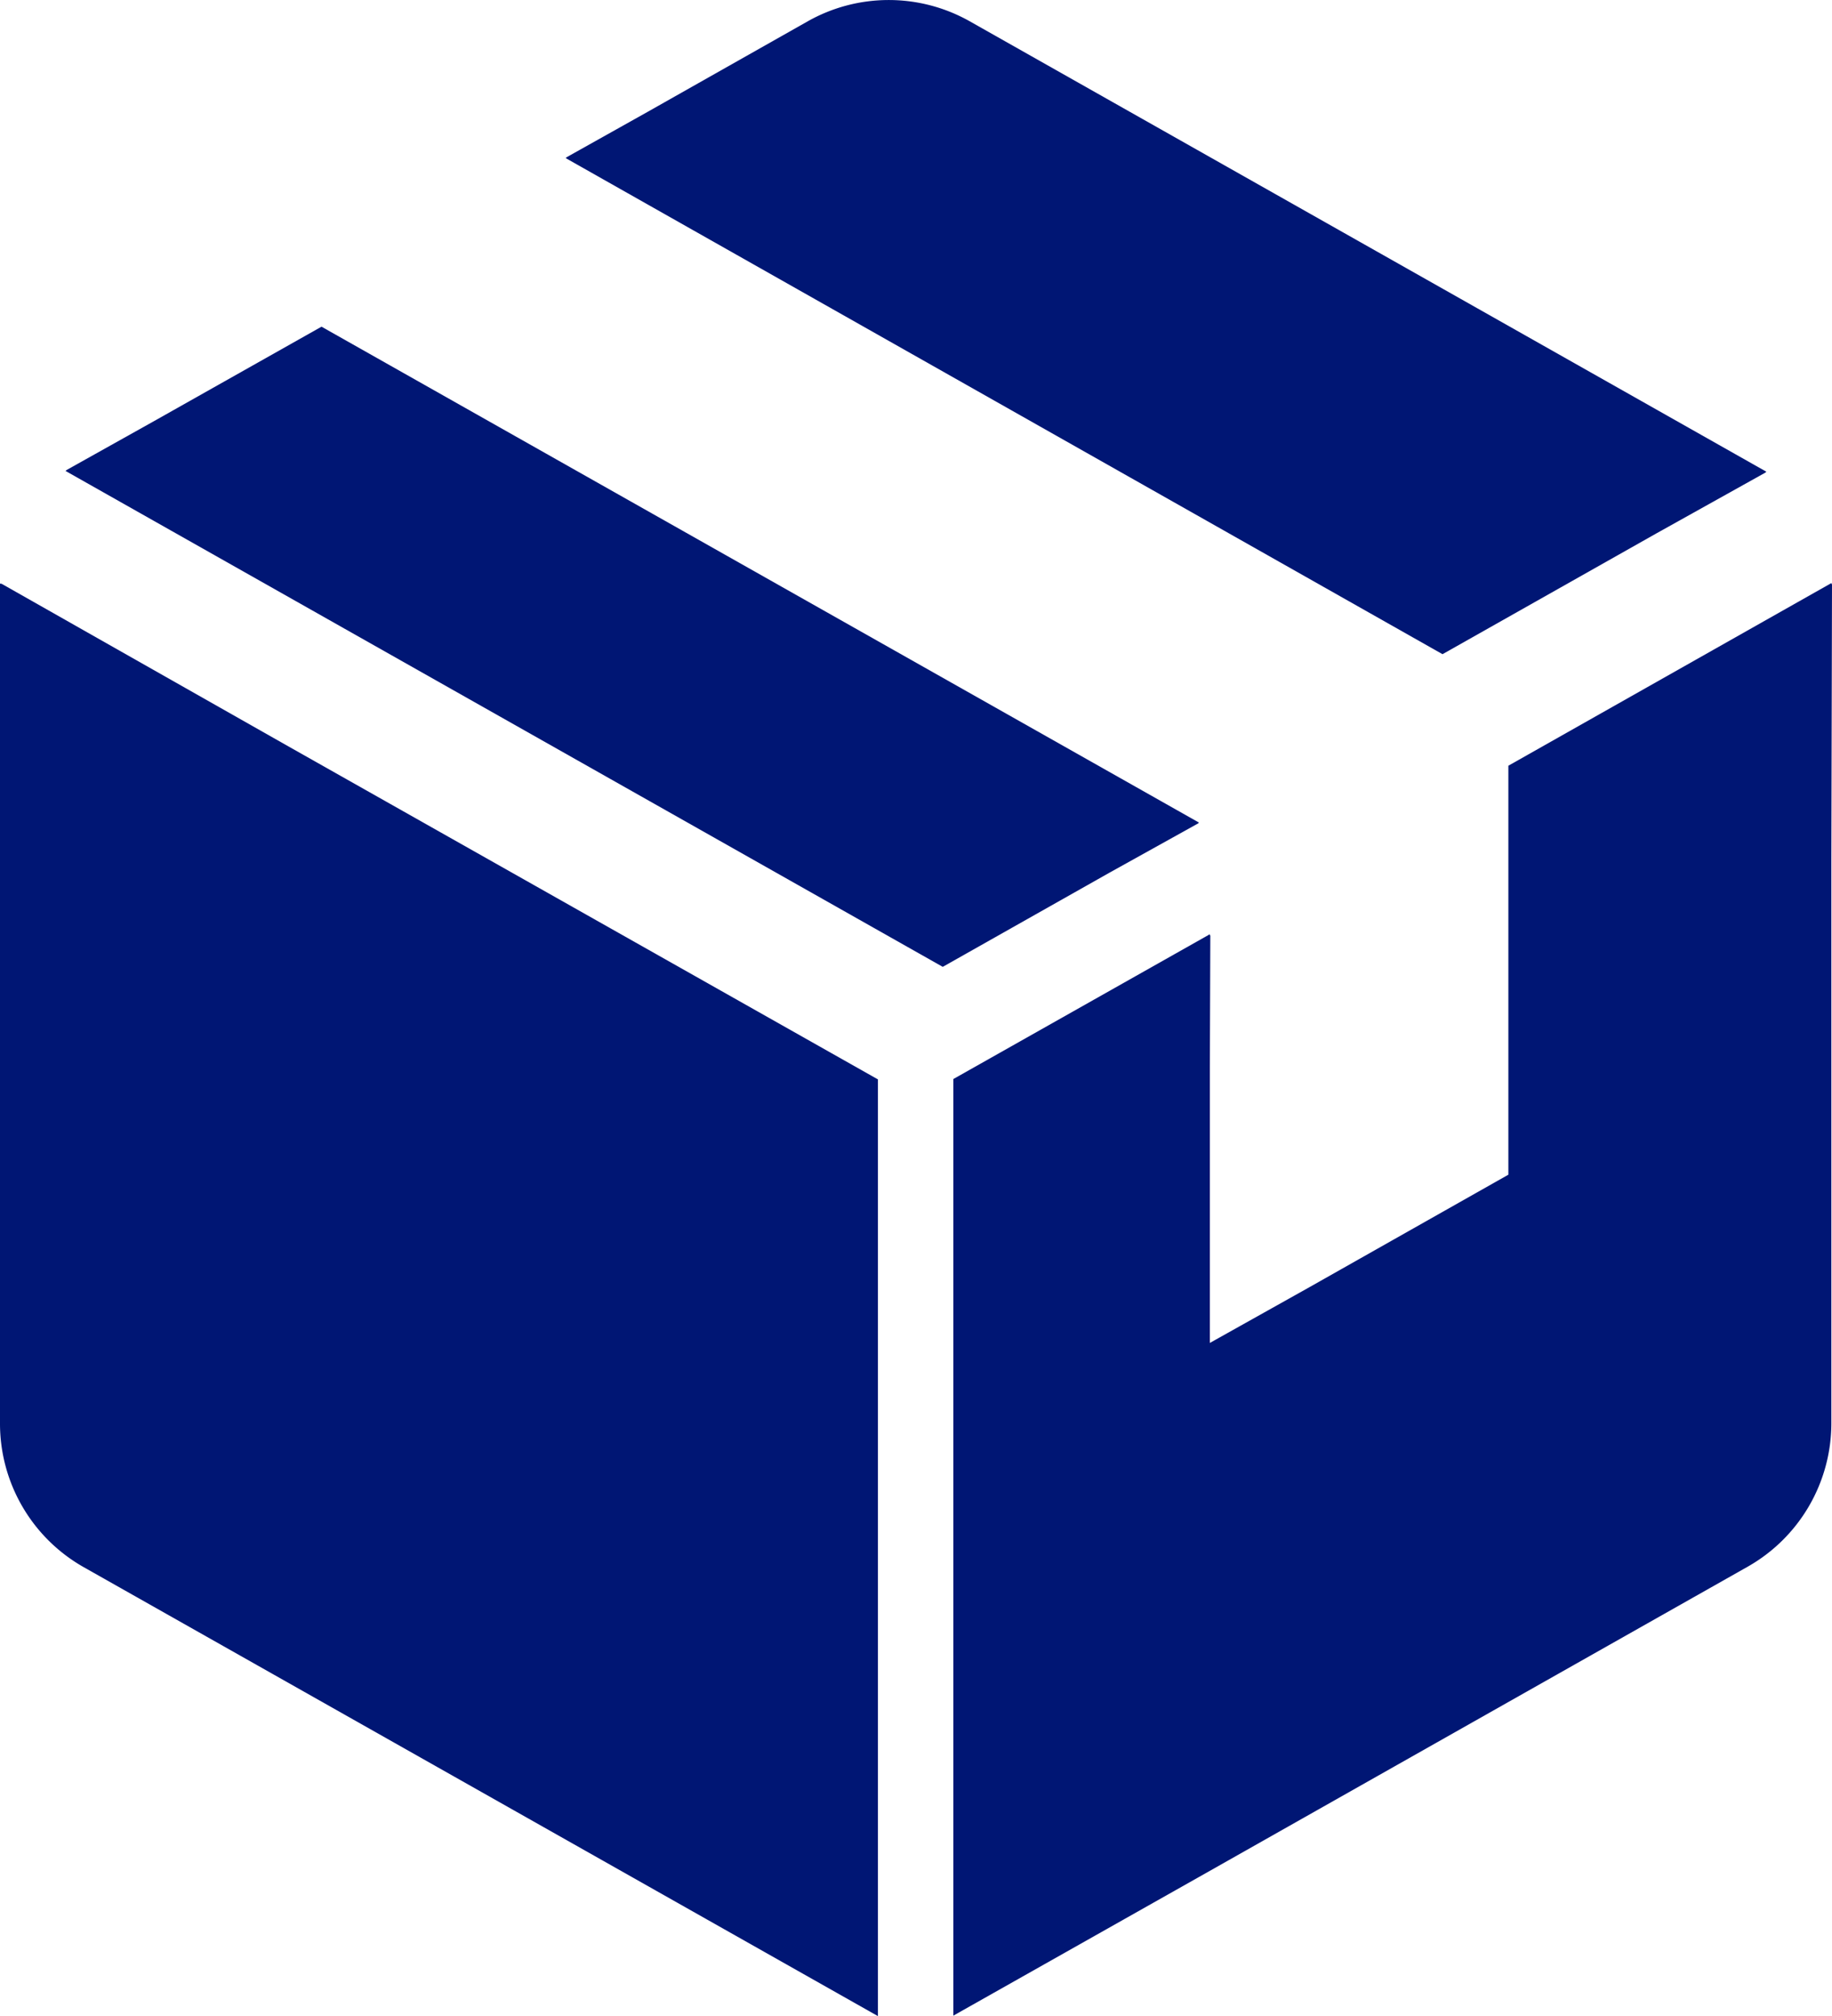
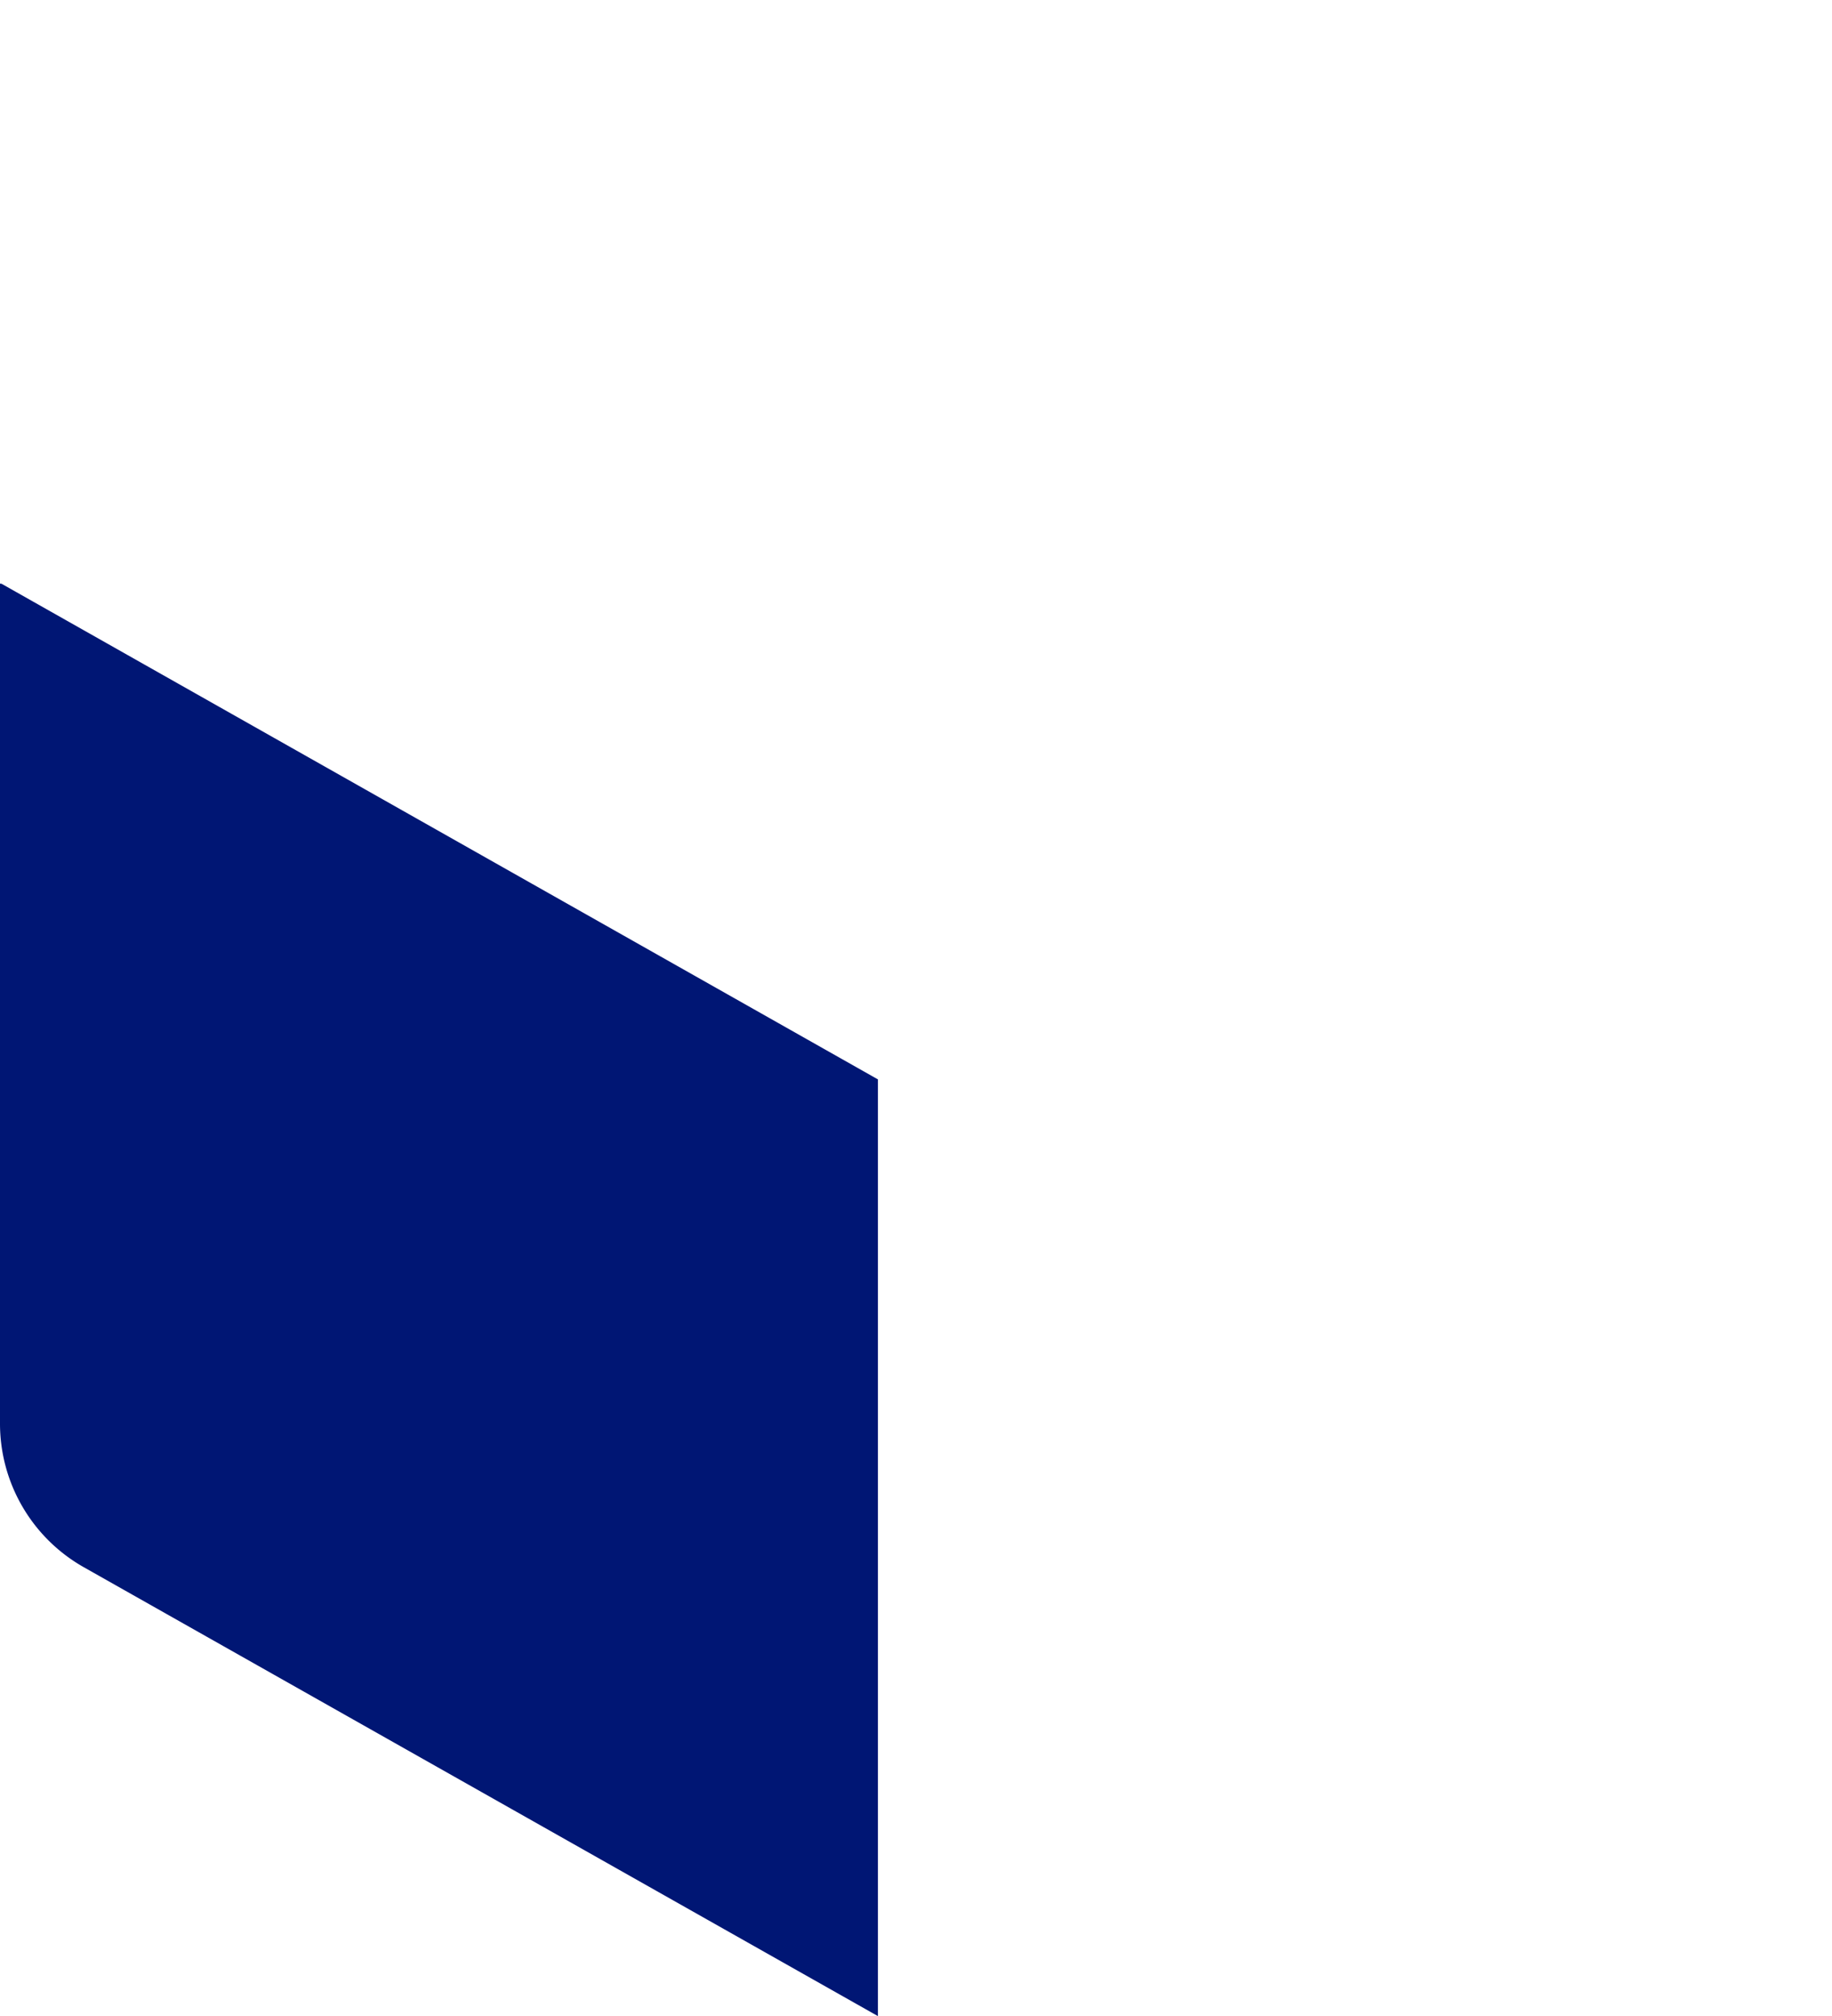
<svg xmlns="http://www.w3.org/2000/svg" width="20" height="22" viewBox="0 0 20 22">
  <g id="ダンボールのアイコン素材_その2" data-name="ダンボールのアイコン素材 その2" transform="translate(-16.408)">
-     <path id="Path_121422" data-name="Path 121422" d="M16.419,148.17v.006l-.011-.006v9.17a1.8,1.8,0,0,0,.912,1.564l8.672,4.9V153.582l-6.425-3.628Z" transform="translate(0 -141.803)" fill="#001674" />
-     <path id="Path_121423" data-name="Path 121423" d="M45.429,88.31l-.006,0,.011-.006-9.58-5.412L34.03,83.92l-.966.54.006,0-.011.006,9.577,5.412,1.819-1.027Z" transform="translate(-15.936 -79.327)" fill="#001674" />
-     <path id="Path_121424" data-name="Path 121424" d="M183.416,7.139l2.331-1.316,1.2-.669-.006,0,.011-.006L178.254.232a1.8,1.8,0,0,0-1.767,0l-1.746.987-.893.5.006,0-.011.006Z" transform="translate(-151.26 0)" fill="#001674" />
-     <path id="Path_121425" data-name="Path 121425" d="M282.013,148.1l-.005,0v-.012l-3.528,1.994v4.463l-2.169,1.226-1.09.61v-3l.005-1.448-.005,0v-.012l-2.8,1.58v10.221l2.8-1.58,3.258-1.842,2.615-1.478a1.8,1.8,0,0,0,.912-1.563v-6.147Z" transform="translate(-245.605 -141.726)" fill="#001674" />
+     <path id="Path_121422" data-name="Path 121422" d="M16.419,148.17v.006l-.011-.006v9.17a1.8,1.8,0,0,0,.912,1.564l8.672,4.9V153.582Z" transform="translate(0 -141.803)" fill="#001674" />
  </g>
</svg>